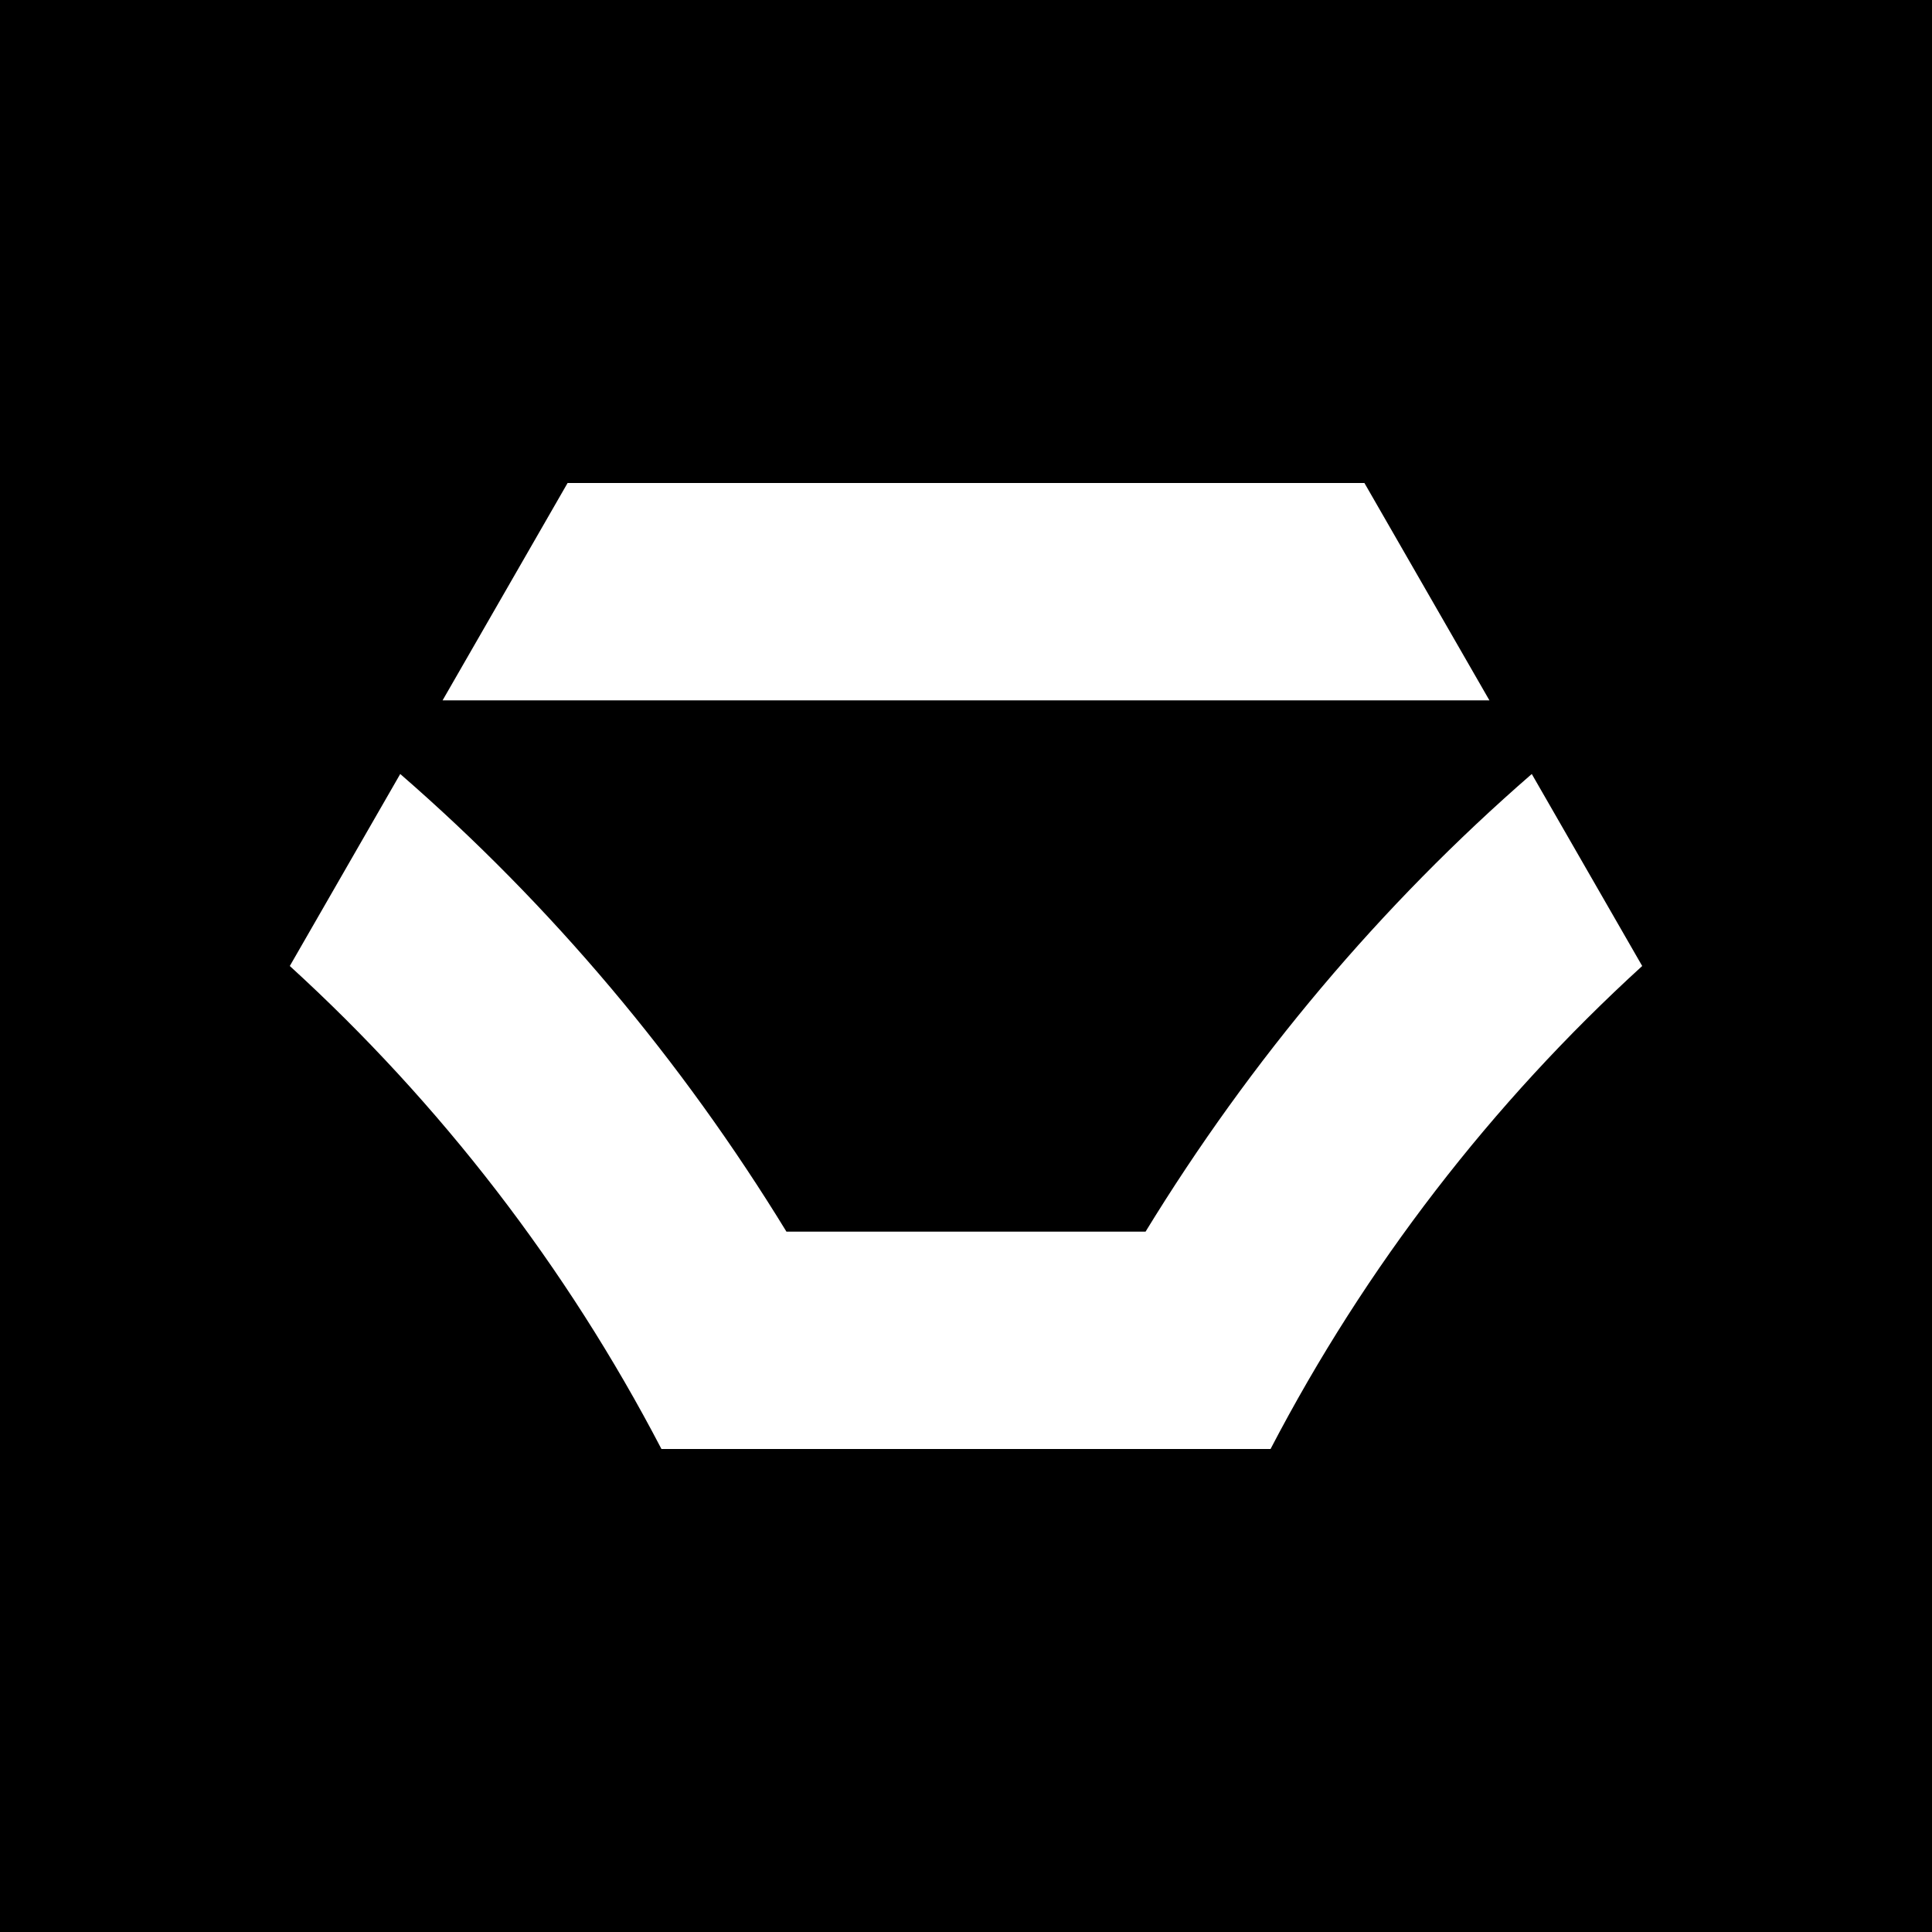
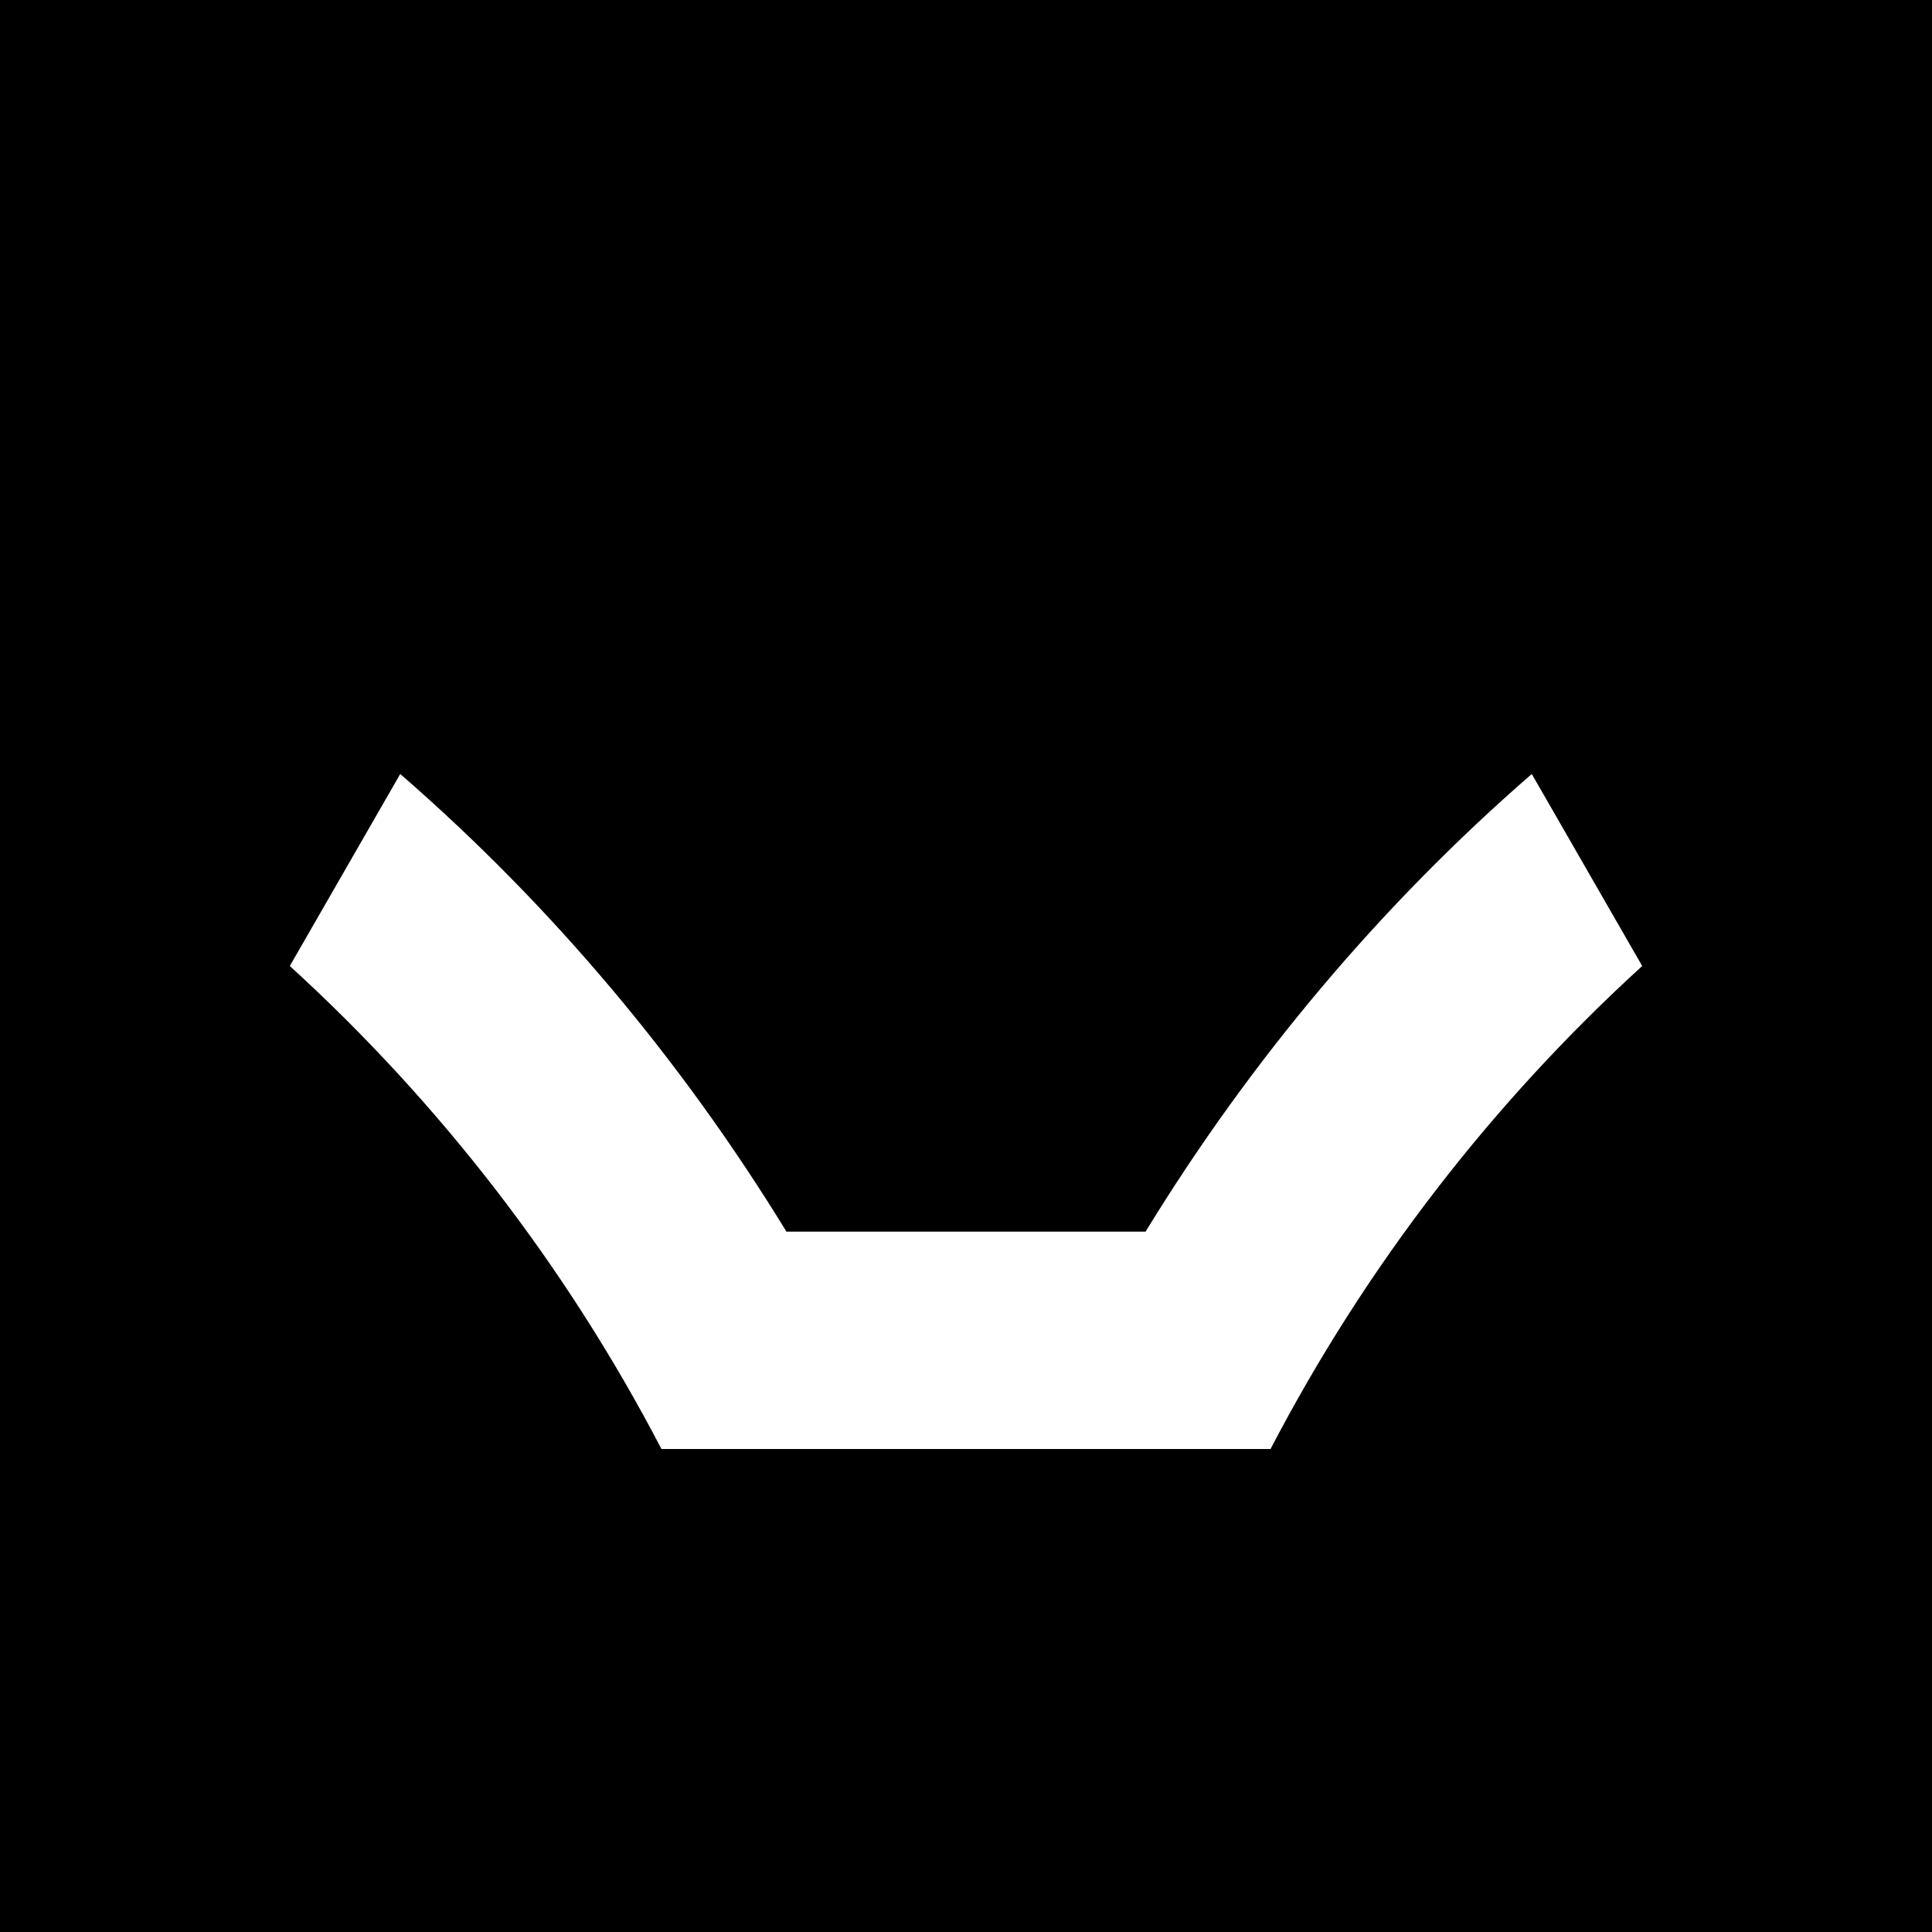
<svg xmlns="http://www.w3.org/2000/svg" width="512" height="512" viewBox="0 0 512 512" fill="none">
  <rect width="512" height="512" fill="black" />
-   <path d="M361.585 128L394.712 185.6H117.29L150.418 128H361.585Z" fill="white" />
  <path d="M303.584 326.4C331.419 280.916 365.864 239.919 405.935 205.116L435.2 256C395.311 292.378 361.876 335.694 336.709 384H175.291C150.124 335.694 116.689 292.378 76.8 256L106.066 205.116C146.139 239.919 180.582 280.915 208.417 326.4H303.584Z" fill="white" />
</svg>